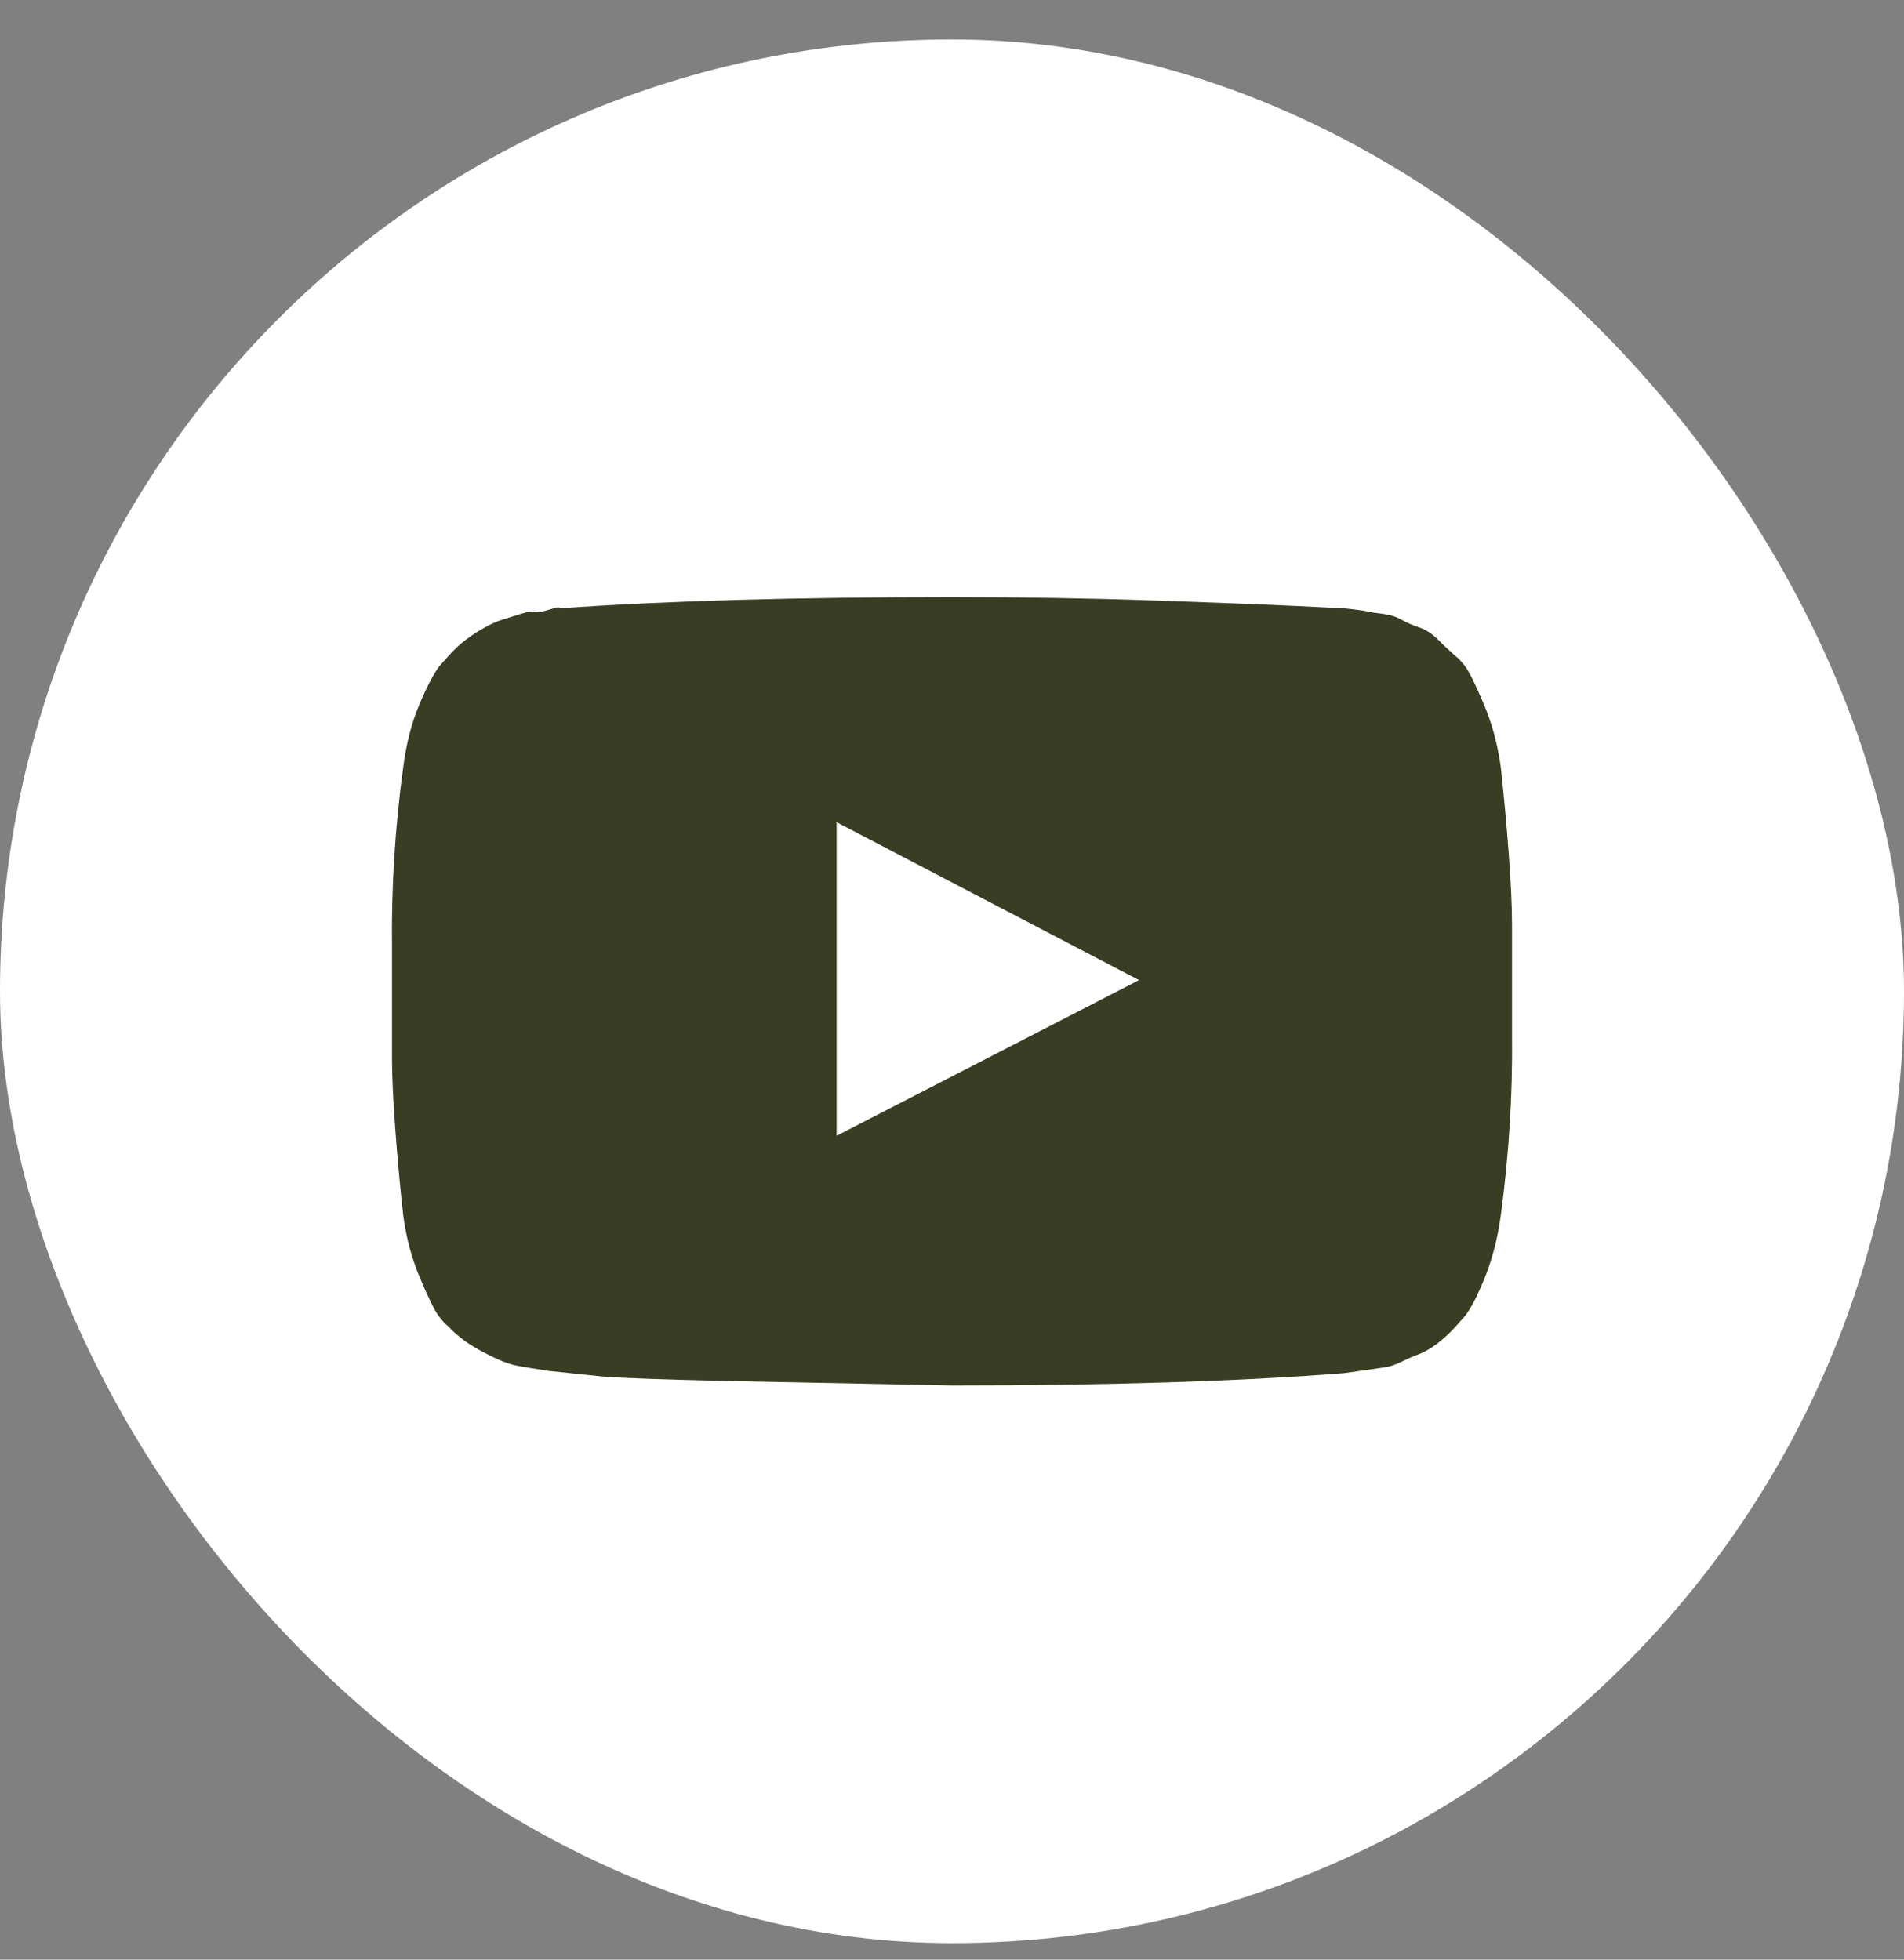
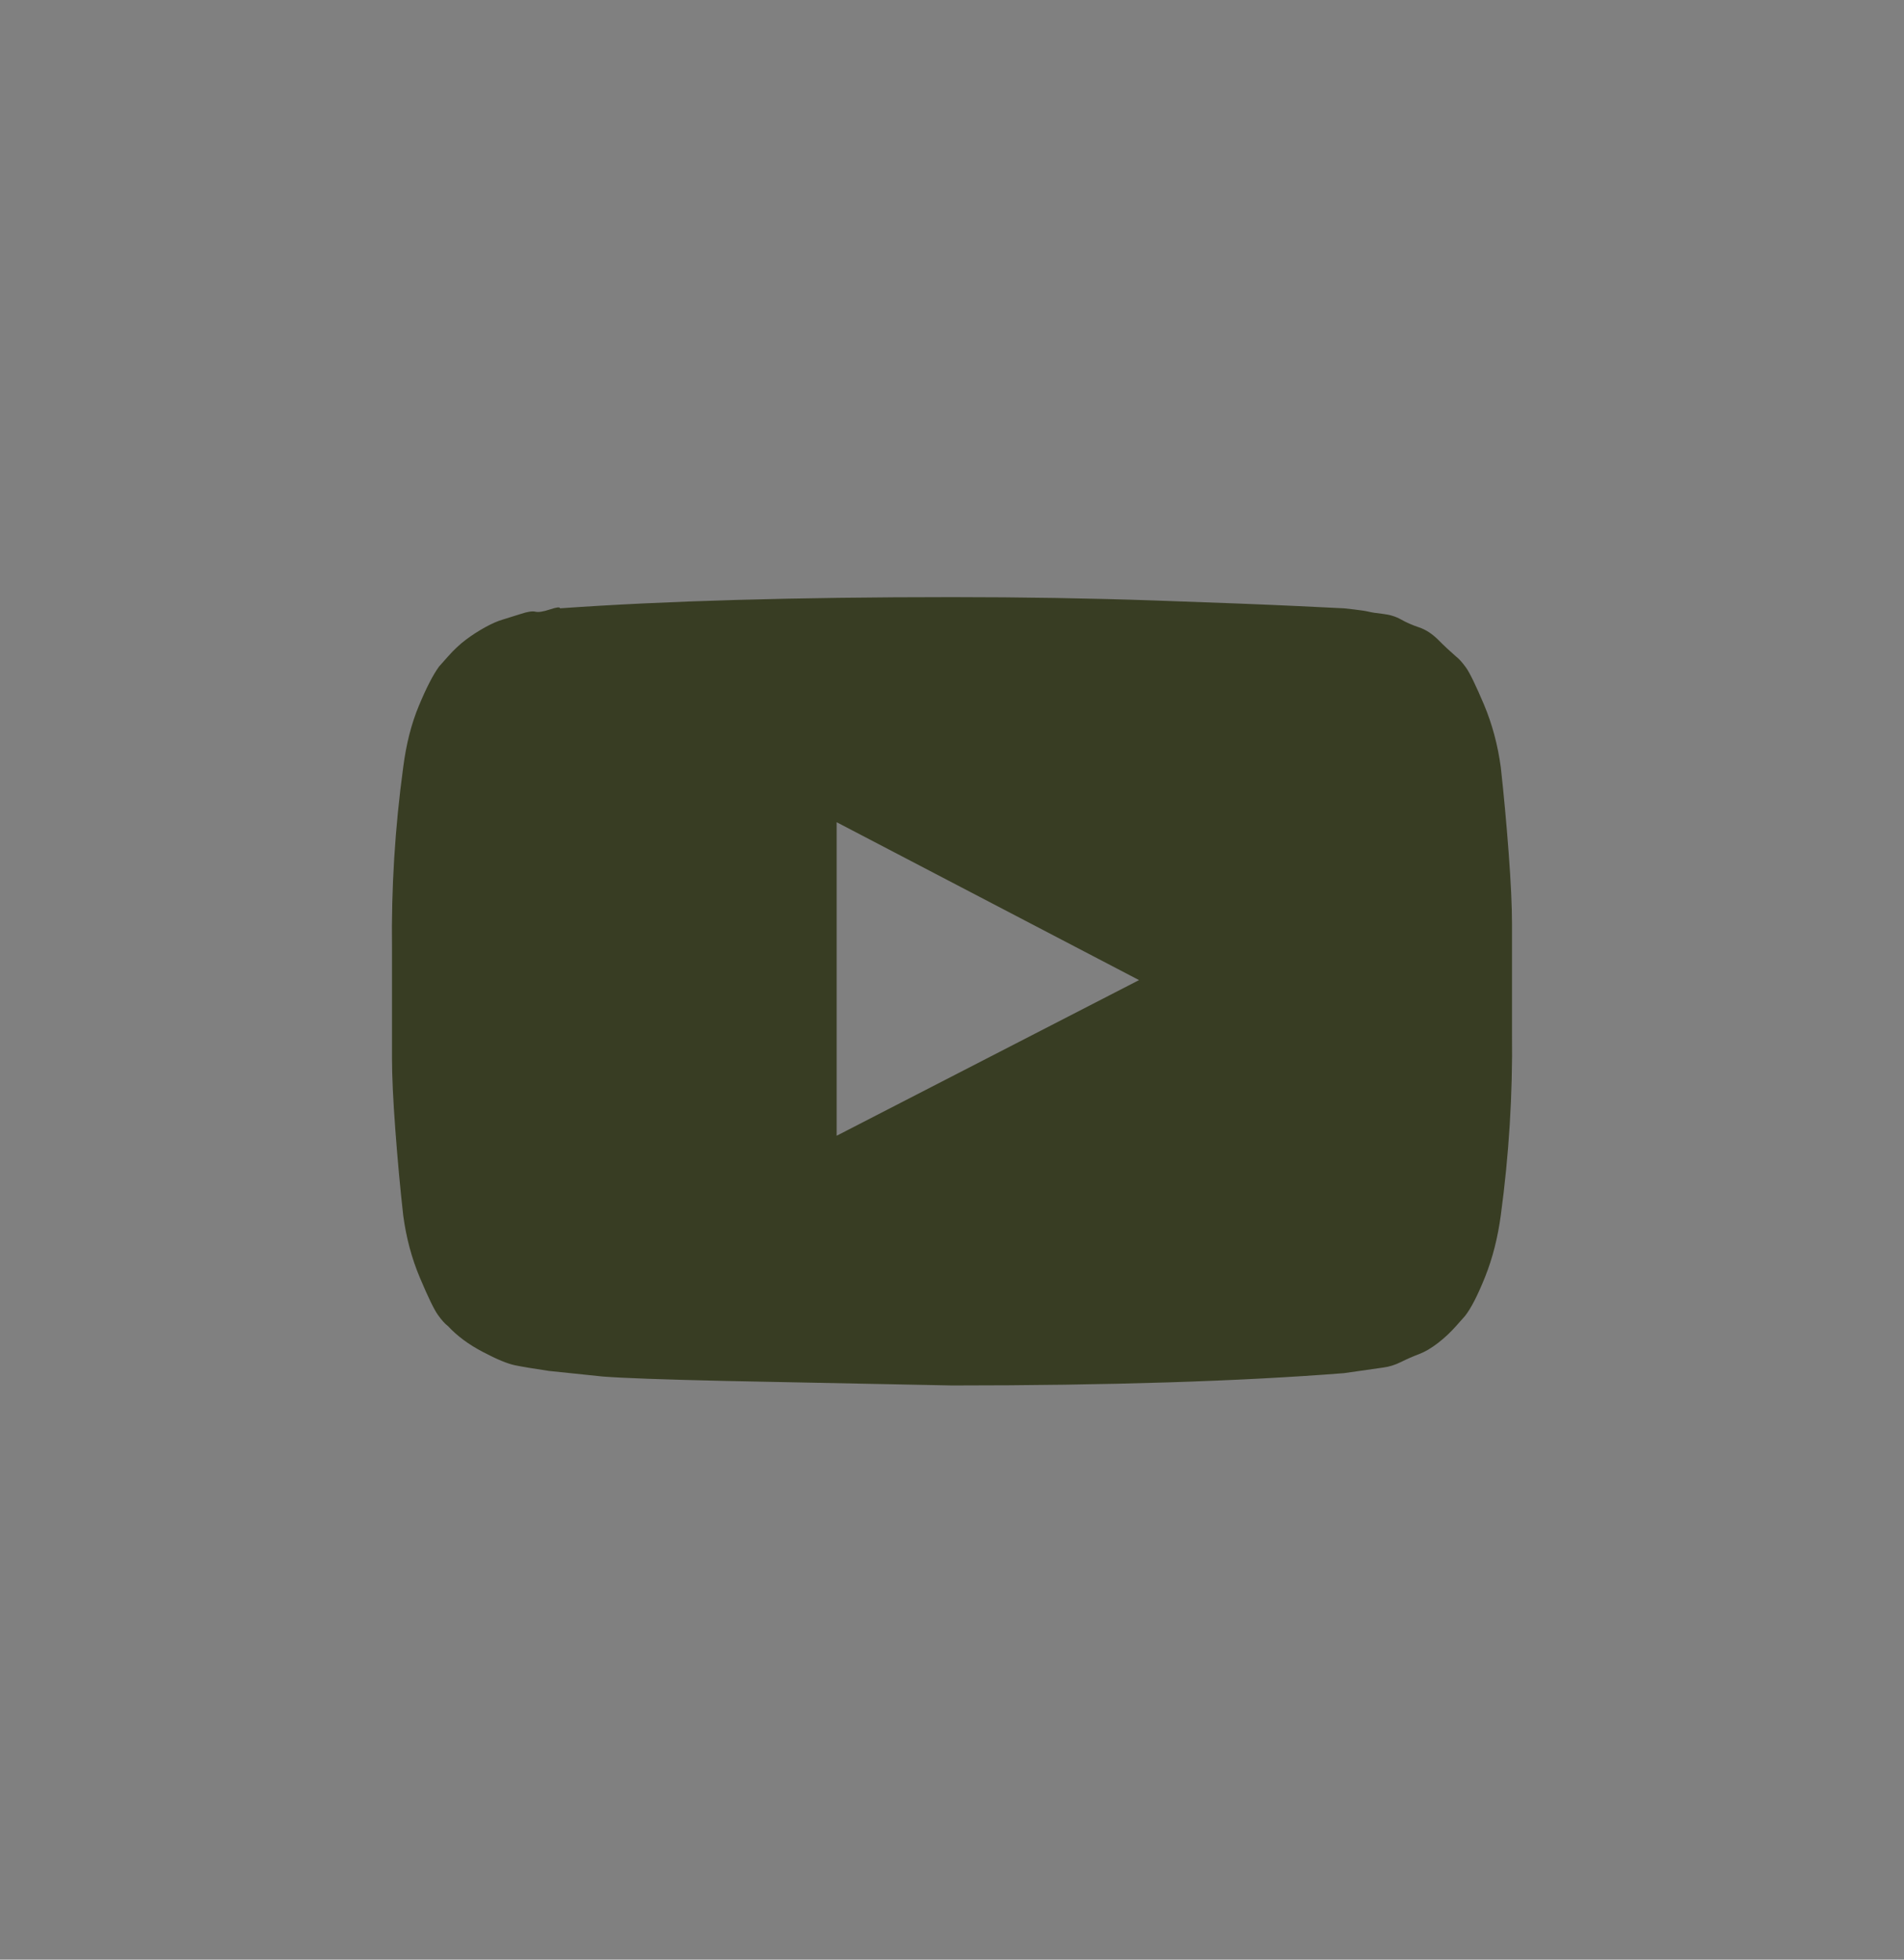
<svg xmlns="http://www.w3.org/2000/svg" fill="none" viewBox="0 0 34 35" height="35" width="34">
  <rect x="0" y="0" width="34" height="35" fill="#808080" stroke="none" />
-   <rect fill="white" rx="17" height="34" width="34" y="0.705" />
  <path fill="#383D23" d="M14.94 20.285L20.34 17.505L14.94 14.685V20.285ZM17 10.665C18.253 10.665 19.46 10.685 20.62 10.725C21.78 10.765 22.633 10.799 23.18 10.825L24 10.865L24.18 10.885C24.3 10.899 24.386 10.912 24.44 10.925C24.493 10.938 24.58 10.952 24.7 10.965C24.82 10.979 24.926 11.012 25.02 11.065C25.113 11.118 25.22 11.165 25.34 11.205C25.46 11.245 25.573 11.319 25.68 11.425C25.786 11.532 25.893 11.632 26 11.725C26.053 11.765 26.113 11.832 26.18 11.925C26.246 12.018 26.353 12.239 26.5 12.585C26.646 12.932 26.746 13.305 26.8 13.705C26.853 14.185 26.9 14.692 26.94 15.225C26.98 15.758 27 16.185 27 16.505V18.465C27.013 19.545 26.946 20.625 26.8 21.705C26.746 22.105 26.653 22.472 26.52 22.805C26.386 23.139 26.266 23.372 26.16 23.505L26 23.685C25.906 23.792 25.8 23.892 25.68 23.985C25.56 24.078 25.446 24.145 25.34 24.185C25.233 24.225 25.126 24.272 25.02 24.325C24.913 24.378 24.806 24.412 24.7 24.425L24 24.525C22.133 24.672 19.8 24.745 17 24.745L12.98 24.665C11.833 24.639 11.093 24.612 10.76 24.585L9.8 24.485C9.533 24.445 9.333 24.412 9.2 24.385C9.066 24.358 8.873 24.279 8.62 24.145C8.366 24.012 8.16 23.858 8 23.685C7.946 23.645 7.886 23.578 7.82 23.485C7.753 23.392 7.646 23.172 7.5 22.825C7.353 22.479 7.253 22.105 7.2 21.705C7.146 21.225 7.1 20.718 7.06 20.185C7.02 19.652 7 19.225 7 18.905V16.945C6.986 15.865 7.053 14.785 7.2 13.705C7.253 13.292 7.346 12.925 7.48 12.605C7.613 12.285 7.733 12.052 7.84 11.905L8 11.725C8.106 11.605 8.213 11.505 8.32 11.425C8.426 11.345 8.54 11.272 8.66 11.205C8.78 11.139 8.886 11.092 8.98 11.065L9.3 10.965C9.42 10.925 9.506 10.912 9.56 10.925C9.613 10.938 9.7 10.925 9.82 10.885C9.94 10.845 10 10.838 10 10.865C11.866 10.732 14.2 10.665 17 10.665Z" />
</svg>